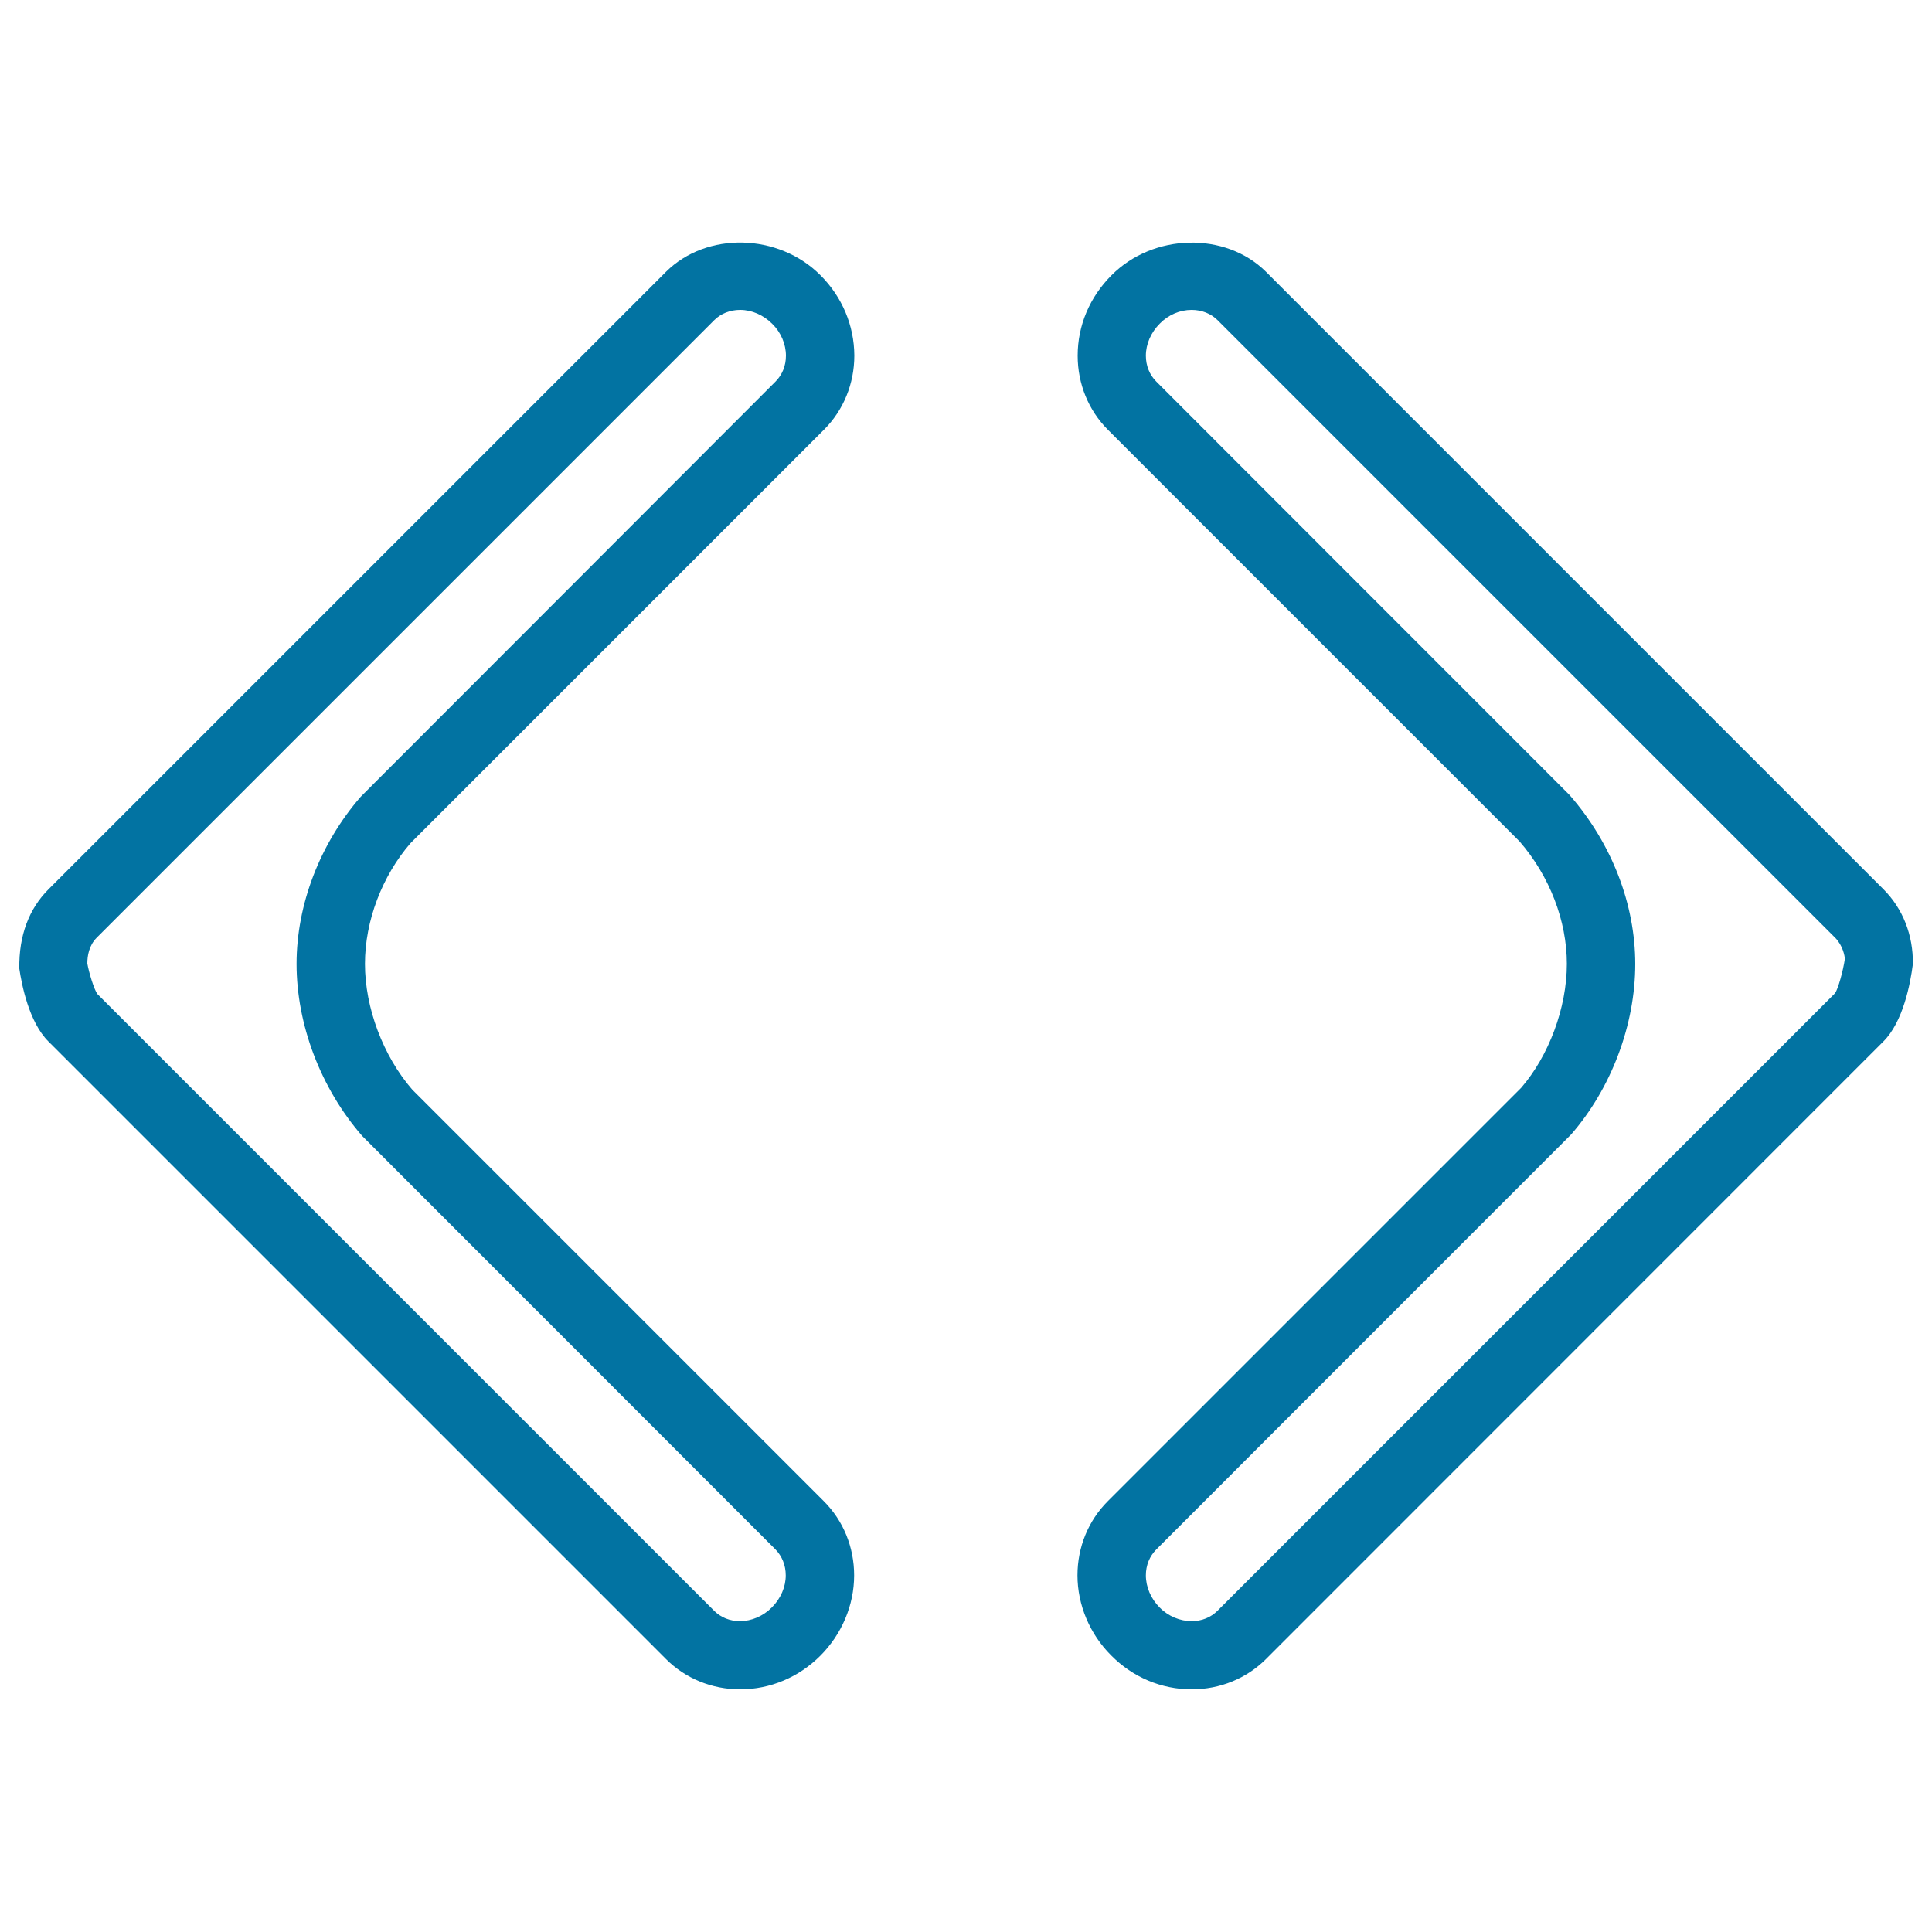
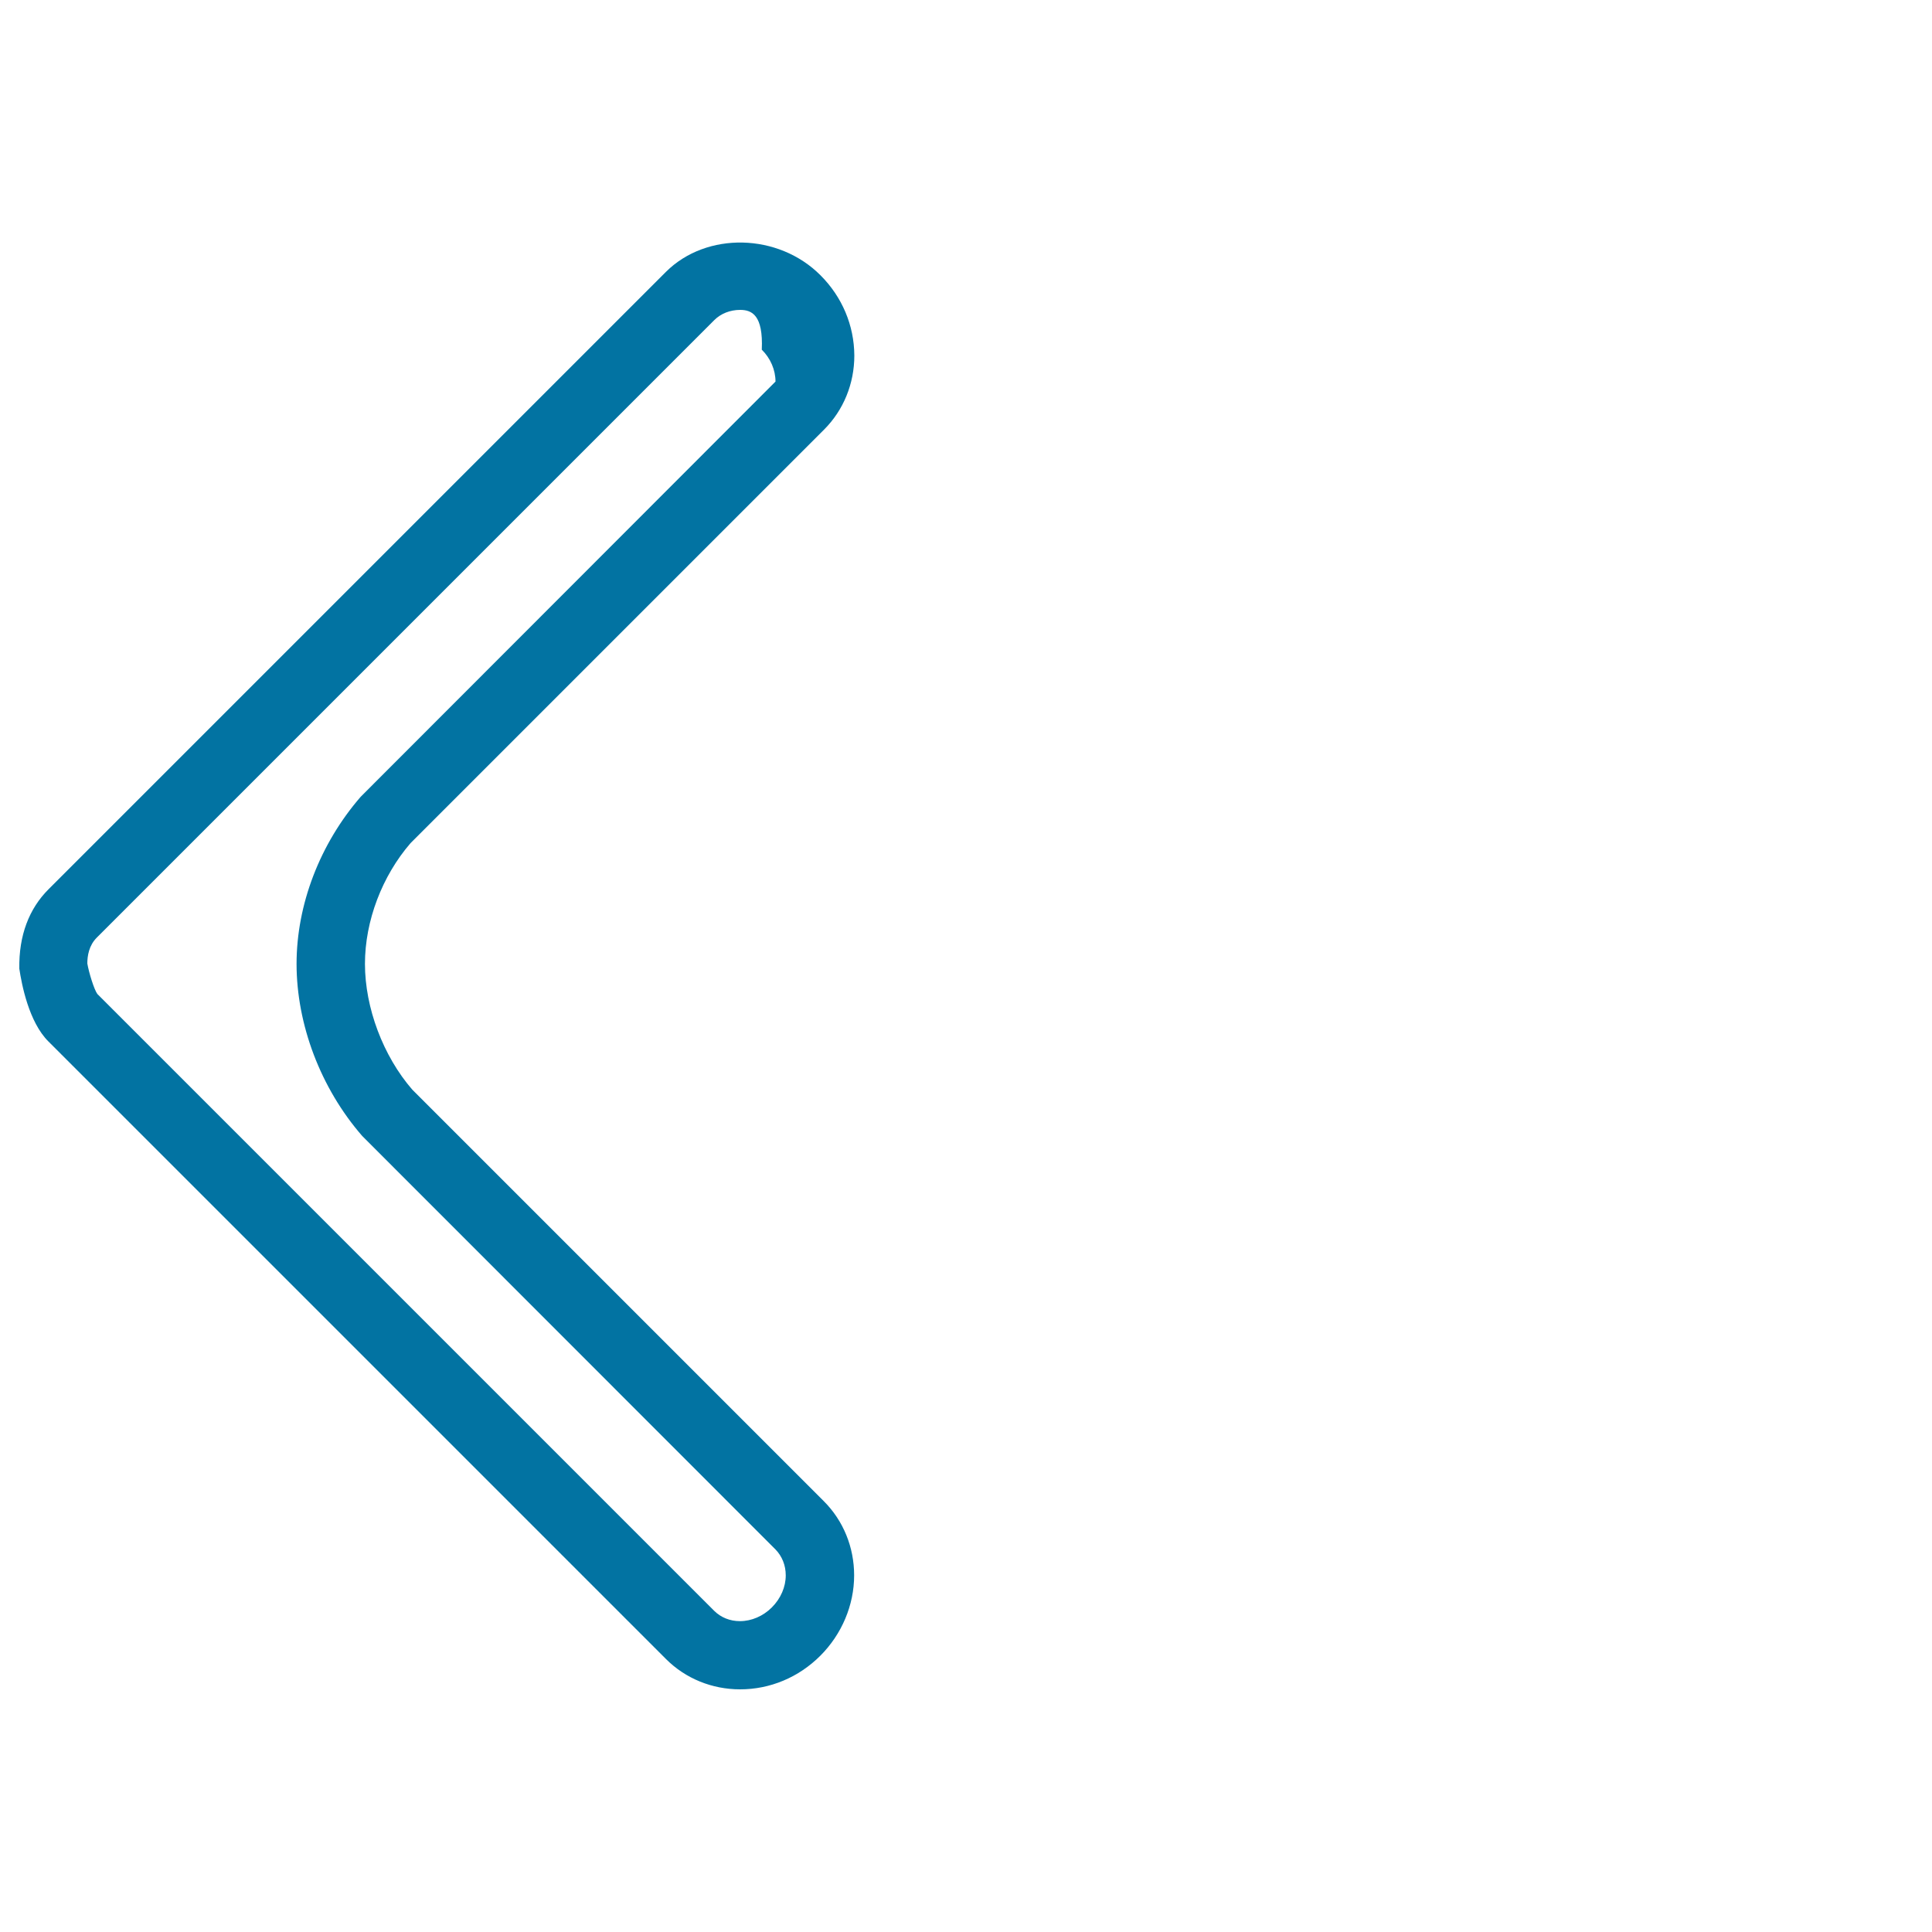
<svg xmlns="http://www.w3.org/2000/svg" viewBox="0 0 1000 1000" style="fill:#0273a2">
  <title>Code Outline SVG icon</title>
  <g>
    <g>
-       <path d="M616.8,874.4C616.8,874.4,616.8,874.4,616.8,874.4c-15.6,0-30.4-6.2-41.6-17.5c-11.1-11-17.5-26.2-17.5-41.5c0-14.6,5.6-28.3,15.7-38.4l213.9-213.9c14.3-16.5,23.7-41.4,23.7-64.2c0-22.3-8.9-45.4-24.5-63.4l-213-213c-10.1-10.1-15.7-23.8-15.7-38.4c0-15.6,6.2-30.3,17.5-41.6c21.6-21.8,59-22.7,80-1.8l319.6,319.6c10,10,15.4,23.7,15.2,38.7c-1.3,10.3-5.1,29.9-15.2,40L655.2,858.8C645.1,868.8,631.5,874.4,616.8,874.4z M616.8,160.4c-6.1,0-12,2.5-16.5,7.1c-4.6,4.6-7.2,10.6-7.2,16.6c0,5.2,1.9,9.9,5.4,13.4l213.9,214c22,25.2,34,56.7,34,87.5c0,31.4-12.4,64.3-33.2,88.2L598.5,802c-3.5,3.5-5.4,8.2-5.4,13.4c0,6,2.6,12.1,7.1,16.6c4.5,4.6,10.6,7.1,16.6,7.1l0,0c5.2,0,9.9-1.9,13.4-5.4l319.6-319.6c1.6-2.2,4.2-11.6,5.1-17.8c-0.1-1.5-1-6.9-5.1-11L630.2,165.7C626.8,162.3,622,160.4,616.8,160.4z" />
-       <path d="M383.1,874.4L383.1,874.4c-14.6,0-28.3-5.6-38.4-15.7L25.1,539.1C14.9,529,11.2,509.4,10,501.4c-0.3-17.3,5.1-31.1,15.1-41.1l319.6-319.6c21-20.9,58.2-20.1,80,1.8c11.2,11.2,17.4,25.9,17.5,41.5c0,14.6-5.6,28.3-15.7,38.4L212.5,436.4c-14.7,17-23.6,40.2-23.6,62.5c0,22.7,9.4,47.7,24.5,65.1l213,213c10.1,10.1,15.7,23.8,15.7,38.4c0,15.4-6.4,30.5-17.5,41.6C413.4,868.2,398.6,874.4,383.1,874.4z M383.1,160.4c-5.2,0-10,1.9-13.4,5.3L50.1,485.3c-4.1,4.1-4.9,9.5-4.9,13.4c0.8,4.7,3.5,13.5,5.2,15.8l319.2,319.2c3.5,3.5,8.2,5.4,13.4,5.4l0,0c6,0,12-2.6,16.5-7.1c4.6-4.6,7.2-10.6,7.2-16.6c0-5.2-1.9-9.9-5.3-13.4l-213.9-214c-21.6-24.8-34-57.8-34-89.1c0-30.7,12.1-62.2,33.2-86.5l214.7-214.9c3.5-3.5,5.4-8.2,5.4-13.4c0-6-2.6-12.1-7.1-16.5C395.1,163,389.1,160.4,383.1,160.4z" />
+       <path d="M383.1,874.4L383.1,874.4c-14.6,0-28.3-5.6-38.4-15.7L25.1,539.1C14.9,529,11.2,509.4,10,501.4c-0.3-17.3,5.1-31.1,15.1-41.1l319.6-319.6c21-20.9,58.2-20.1,80,1.8c11.2,11.2,17.4,25.9,17.5,41.5c0,14.6-5.6,28.3-15.7,38.4L212.5,436.4c-14.7,17-23.6,40.2-23.6,62.5c0,22.7,9.4,47.7,24.5,65.1l213,213c10.1,10.1,15.7,23.8,15.7,38.4c0,15.4-6.4,30.5-17.5,41.6C413.4,868.2,398.6,874.4,383.1,874.4z M383.1,160.4c-5.2,0-10,1.9-13.4,5.3L50.1,485.3c-4.1,4.1-4.9,9.5-4.9,13.4c0.8,4.7,3.5,13.5,5.2,15.8l319.2,319.2c3.5,3.5,8.2,5.4,13.4,5.4l0,0c6,0,12-2.6,16.5-7.1c4.6-4.6,7.2-10.6,7.2-16.6c0-5.2-1.9-9.9-5.3-13.4l-213.9-214c-21.6-24.8-34-57.8-34-89.1c0-30.7,12.1-62.2,33.2-86.5l214.7-214.9c0-6-2.6-12.1-7.1-16.5C395.1,163,389.1,160.4,383.1,160.4z" />
    </g>
  </g>
</svg>